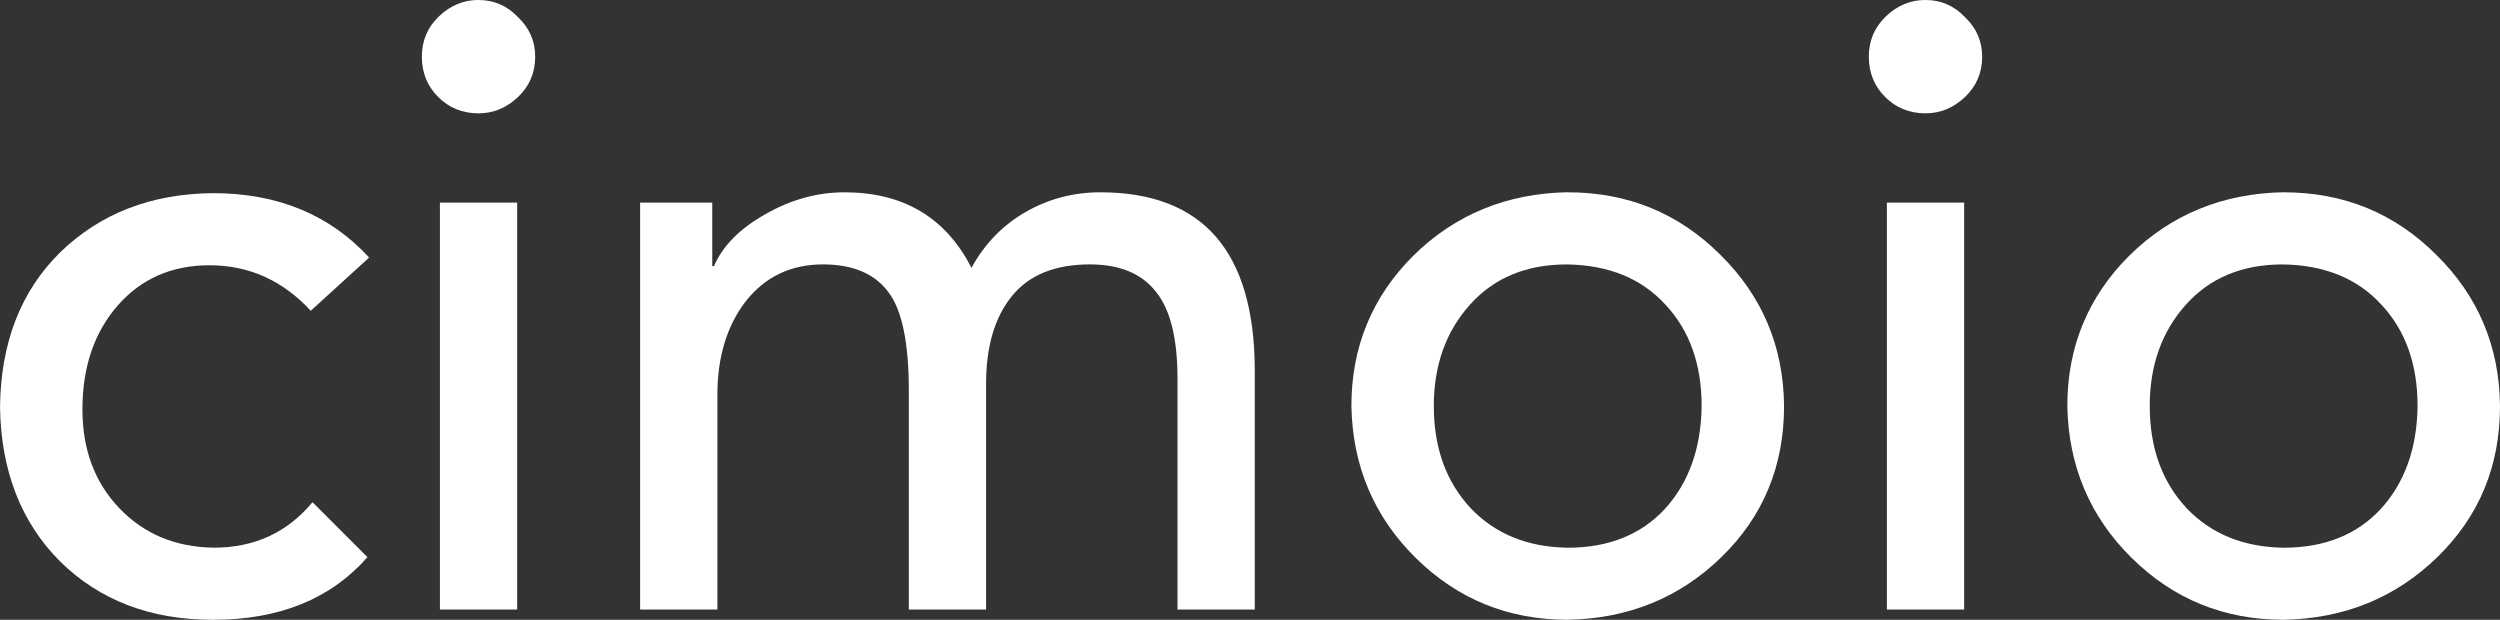
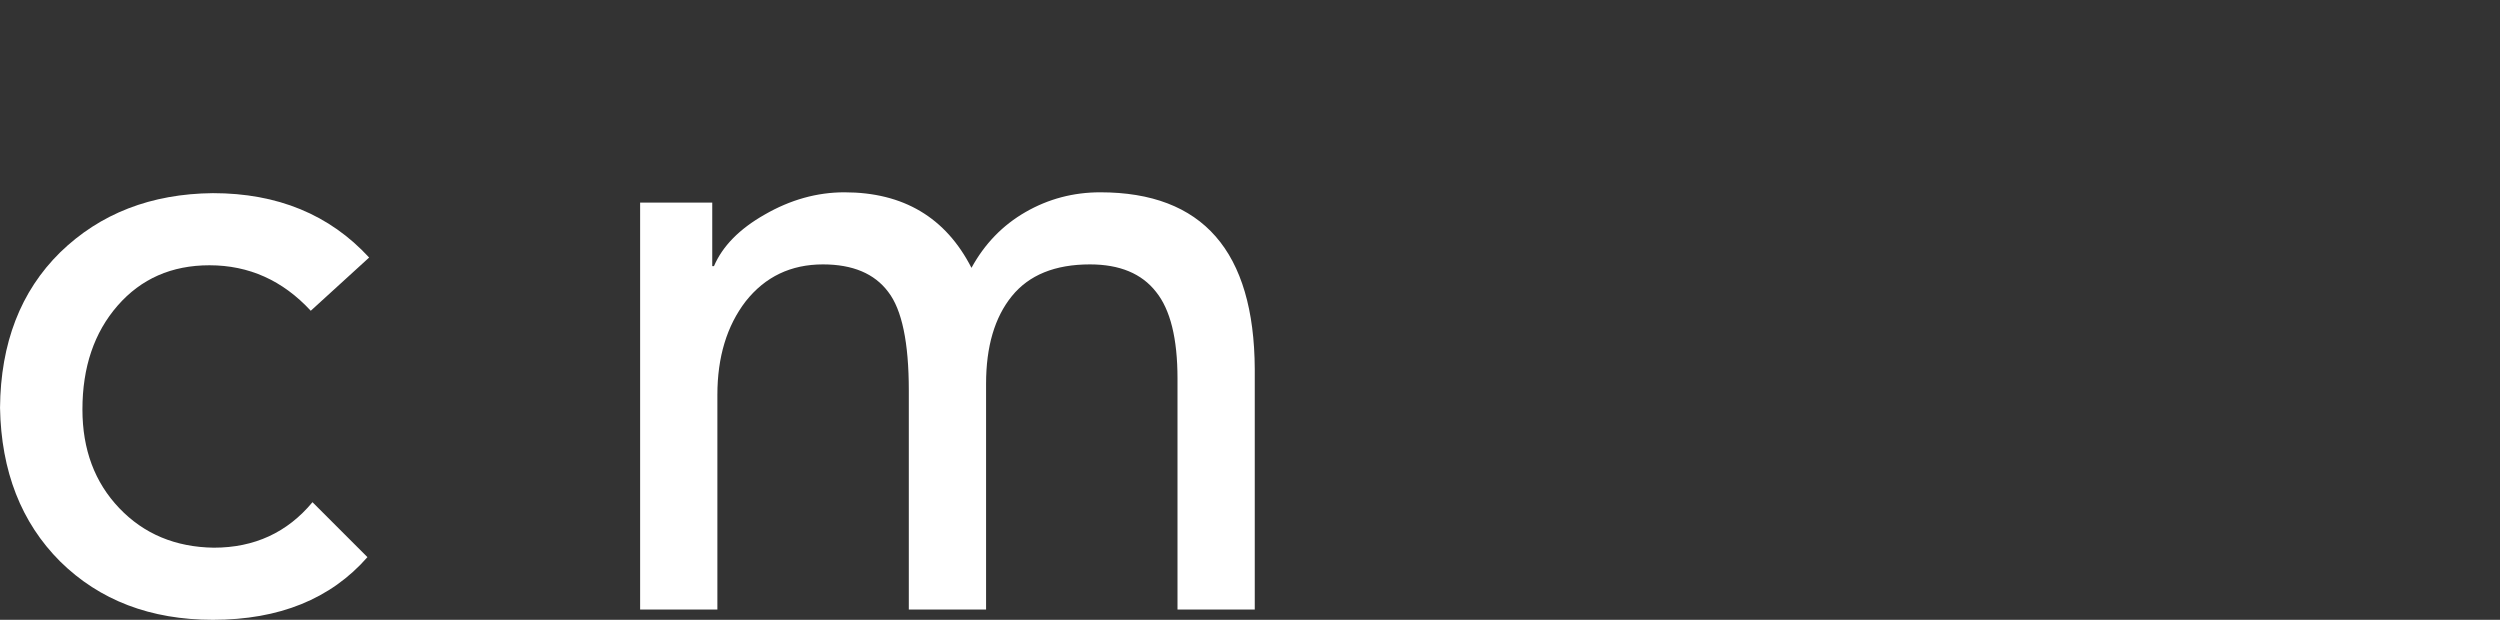
<svg xmlns="http://www.w3.org/2000/svg" xmlns:ns1="http://www.inkscape.org/namespaces/inkscape" xmlns:ns2="http://sodipodi.sourceforge.net/DTD/sodipodi-0.dtd" width="73.97mm" height="18.339mm" viewBox="0 0 73.97 18.339" version="1.1" id="svg8" ns1:version="1.0 (4035a4fb49, 2020-05-01)" ns2:docname="Logo_cimoio_oc_white.svg">
  <rect x="0" y="0" width="73.97" height="18.339" fill="#333333" stroke="none" />
  <defs id="defs2">
    <pattern id="EMFhbasepattern" patternUnits="userSpaceOnUse" width="6" height="6" x="0" y="0" />
  </defs>
  <ns2:namedview id="base" pagecolor="#ffffff" bordercolor="#666666" borderopacity="1.0" ns1:pageopacity="0.0" ns1:pageshadow="2" ns1:zoom="1.4" ns1:cx="150.74422" ns1:cy="194.01831" ns1:document-units="mm" ns1:current-layer="layer1" ns1:document-rotation="0" showgrid="false" fit-margin-top="0" fit-margin-left="0" fit-margin-right="0" fit-margin-bottom="0" ns1:window-width="1280" ns1:window-height="1001" ns1:window-x="2552" ns1:window-y="646" ns1:window-maximized="1" />
  <g ns1:label="Ebene 1" ns1:groupmode="layer" id="layer1" transform="translate(-75.982,-108.966)">
    <g style="font-style:normal;font-variant:normal;font-weight:normal;font-stretch:normal;font-size:25.4px;line-height:1.25;font-family:'Cambria Math';-inkscape-font-specification:'Cambria Math';letter-spacing:0px;word-spacing:0px;fill:#ffffff;fill-opacity:1;stroke:none;stroke-width:0.265" id="text835" aria-label="cimoio">
      <path id="path845" style="font-style:normal;font-variant:normal;font-weight:normal;font-stretch:normal;font-size:25.4px;font-family:'Avenir LT Pro';-inkscape-font-specification:'Avenir LT Pro';fill:#ffffff;fill-opacity:1;stroke-width:0.265" d="m 82.281,114.681 q 2.87,0 4.623,1.905 l -1.727,1.575 q -1.245,-1.346 -2.997,-1.346 -1.676,0 -2.718,1.194 -1.041,1.194 -1.041,3.073 0,1.778 1.092,2.921 1.092,1.143 2.794,1.168 1.803,0 2.921,-1.346 l 1.626,1.626 q -1.626,1.854 -4.572,1.854 -2.769,0 -4.521,-1.727 -1.727,-1.727 -1.778,-4.547 0.025,-2.87 1.778,-4.597 1.778,-1.727 4.521,-1.753 z" />
-       <path id="path847" style="font-style:normal;font-variant:normal;font-weight:normal;font-stretch:normal;font-size:25.4px;font-family:'Avenir LT Pro';-inkscape-font-specification:'Avenir LT Pro';fill:#ffffff;fill-opacity:1;stroke-width:0.265" d="m 90.141,108.966 q 0.686,0 1.168,0.508 0.508,0.483 0.508,1.168 0,0.711 -0.508,1.194 -0.508,0.483 -1.168,0.483 -0.711,0 -1.194,-0.483 -0.483,-0.483 -0.483,-1.194 0,-0.711 0.508,-1.194 0.508,-0.483 1.168,-0.483 z m 1.143,5.994 V 127 h -2.286 v -12.04 z" />
      <path id="path849" style="font-style:normal;font-variant:normal;font-weight:normal;font-stretch:normal;font-size:25.4px;font-family:'Avenir LT Pro';-inkscape-font-specification:'Avenir LT Pro';fill:#ffffff;fill-opacity:1;stroke-width:0.265" d="m 100.967,114.656 q 2.616,0 3.759,2.235 0.584,-1.067 1.6,-1.651 1.016,-0.584 2.21,-0.584 4.547,0 4.572,5.232 V 127 h -2.286 v -6.833 q 0,-1.778 -0.635,-2.565 -0.635,-0.813 -1.956,-0.813 -1.549,0 -2.311,0.94 -0.762,0.94 -0.762,2.591 V 127 h -2.286 v -6.477 q 0,-2.134 -0.61,-2.921 -0.61,-0.813 -1.93,-0.813 -1.422,0 -2.286,1.092 -0.838,1.092 -0.838,2.769 V 127 h -2.286 v -12.04 h 2.134 v 1.88 h 0.051 q 0.381,-0.889 1.499,-1.524 1.143,-0.66 2.362,-0.66 z" />
-       <path id="path851" style="font-style:normal;font-variant:normal;font-weight:normal;font-stretch:normal;font-size:25.4px;font-family:'Avenir LT Pro';-inkscape-font-specification:'Avenir LT Pro';fill:#ffffff;fill-opacity:1;stroke-width:0.265" d="m 122.368,114.656 q 2.667,0 4.521,1.854 1.854,1.829 1.88,4.47 0,2.667 -1.854,4.47 -1.854,1.803 -4.547,1.854 -2.642,0 -4.496,-1.829 -1.854,-1.829 -1.905,-4.496 0,-2.616 1.829,-4.445 1.854,-1.829 4.572,-1.88 z m -3.962,6.325 q 0,1.854 1.092,3.023 1.092,1.143 2.87,1.168 1.803,0 2.87,-1.143 1.067,-1.168 1.092,-3.048 0,-1.854 -1.067,-2.997 -1.067,-1.168 -2.921,-1.194 -1.803,0 -2.87,1.194 -1.067,1.194 -1.067,2.997 z" />
-       <path id="path853" style="font-style:normal;font-variant:normal;font-weight:normal;font-stretch:normal;font-size:25.4px;font-family:'Avenir LT Pro';-inkscape-font-specification:'Avenir LT Pro';fill:#ffffff;fill-opacity:1;stroke-width:0.265" d="m 132.954,108.966 q 0.686,0 1.168,0.508 0.508,0.483 0.508,1.168 0,0.711 -0.508,1.194 -0.508,0.483 -1.168,0.483 -0.711,0 -1.194,-0.483 -0.483,-0.483 -0.483,-1.194 0,-0.711 0.508,-1.194 0.508,-0.483 1.168,-0.483 z m 1.143,5.994 V 127 h -2.286 v -12.04 z" />
-       <path id="path855" style="font-style:normal;font-variant:normal;font-weight:normal;font-stretch:normal;font-size:25.4px;font-family:'Avenir LT Pro';-inkscape-font-specification:'Avenir LT Pro';fill:#ffffff;fill-opacity:1;stroke-width:0.265" d="m 143.551,114.656 q 2.667,0 4.521,1.854 1.854,1.829 1.88,4.47 0,2.667 -1.854,4.47 -1.854,1.803 -4.547,1.854 -2.642,0 -4.496,-1.829 -1.854,-1.829 -1.905,-4.496 0,-2.616 1.829,-4.445 1.854,-1.829 4.572,-1.88 z m -3.962,6.325 q 0,1.854 1.092,3.023 1.092,1.143 2.87,1.168 1.803,0 2.87,-1.143 1.067,-1.168 1.092,-3.048 0,-1.854 -1.067,-2.997 -1.067,-1.168 -2.921,-1.194 -1.803,0 -2.87,1.194 -1.067,1.194 -1.067,2.997 z" />
    </g>
  </g>
</svg>